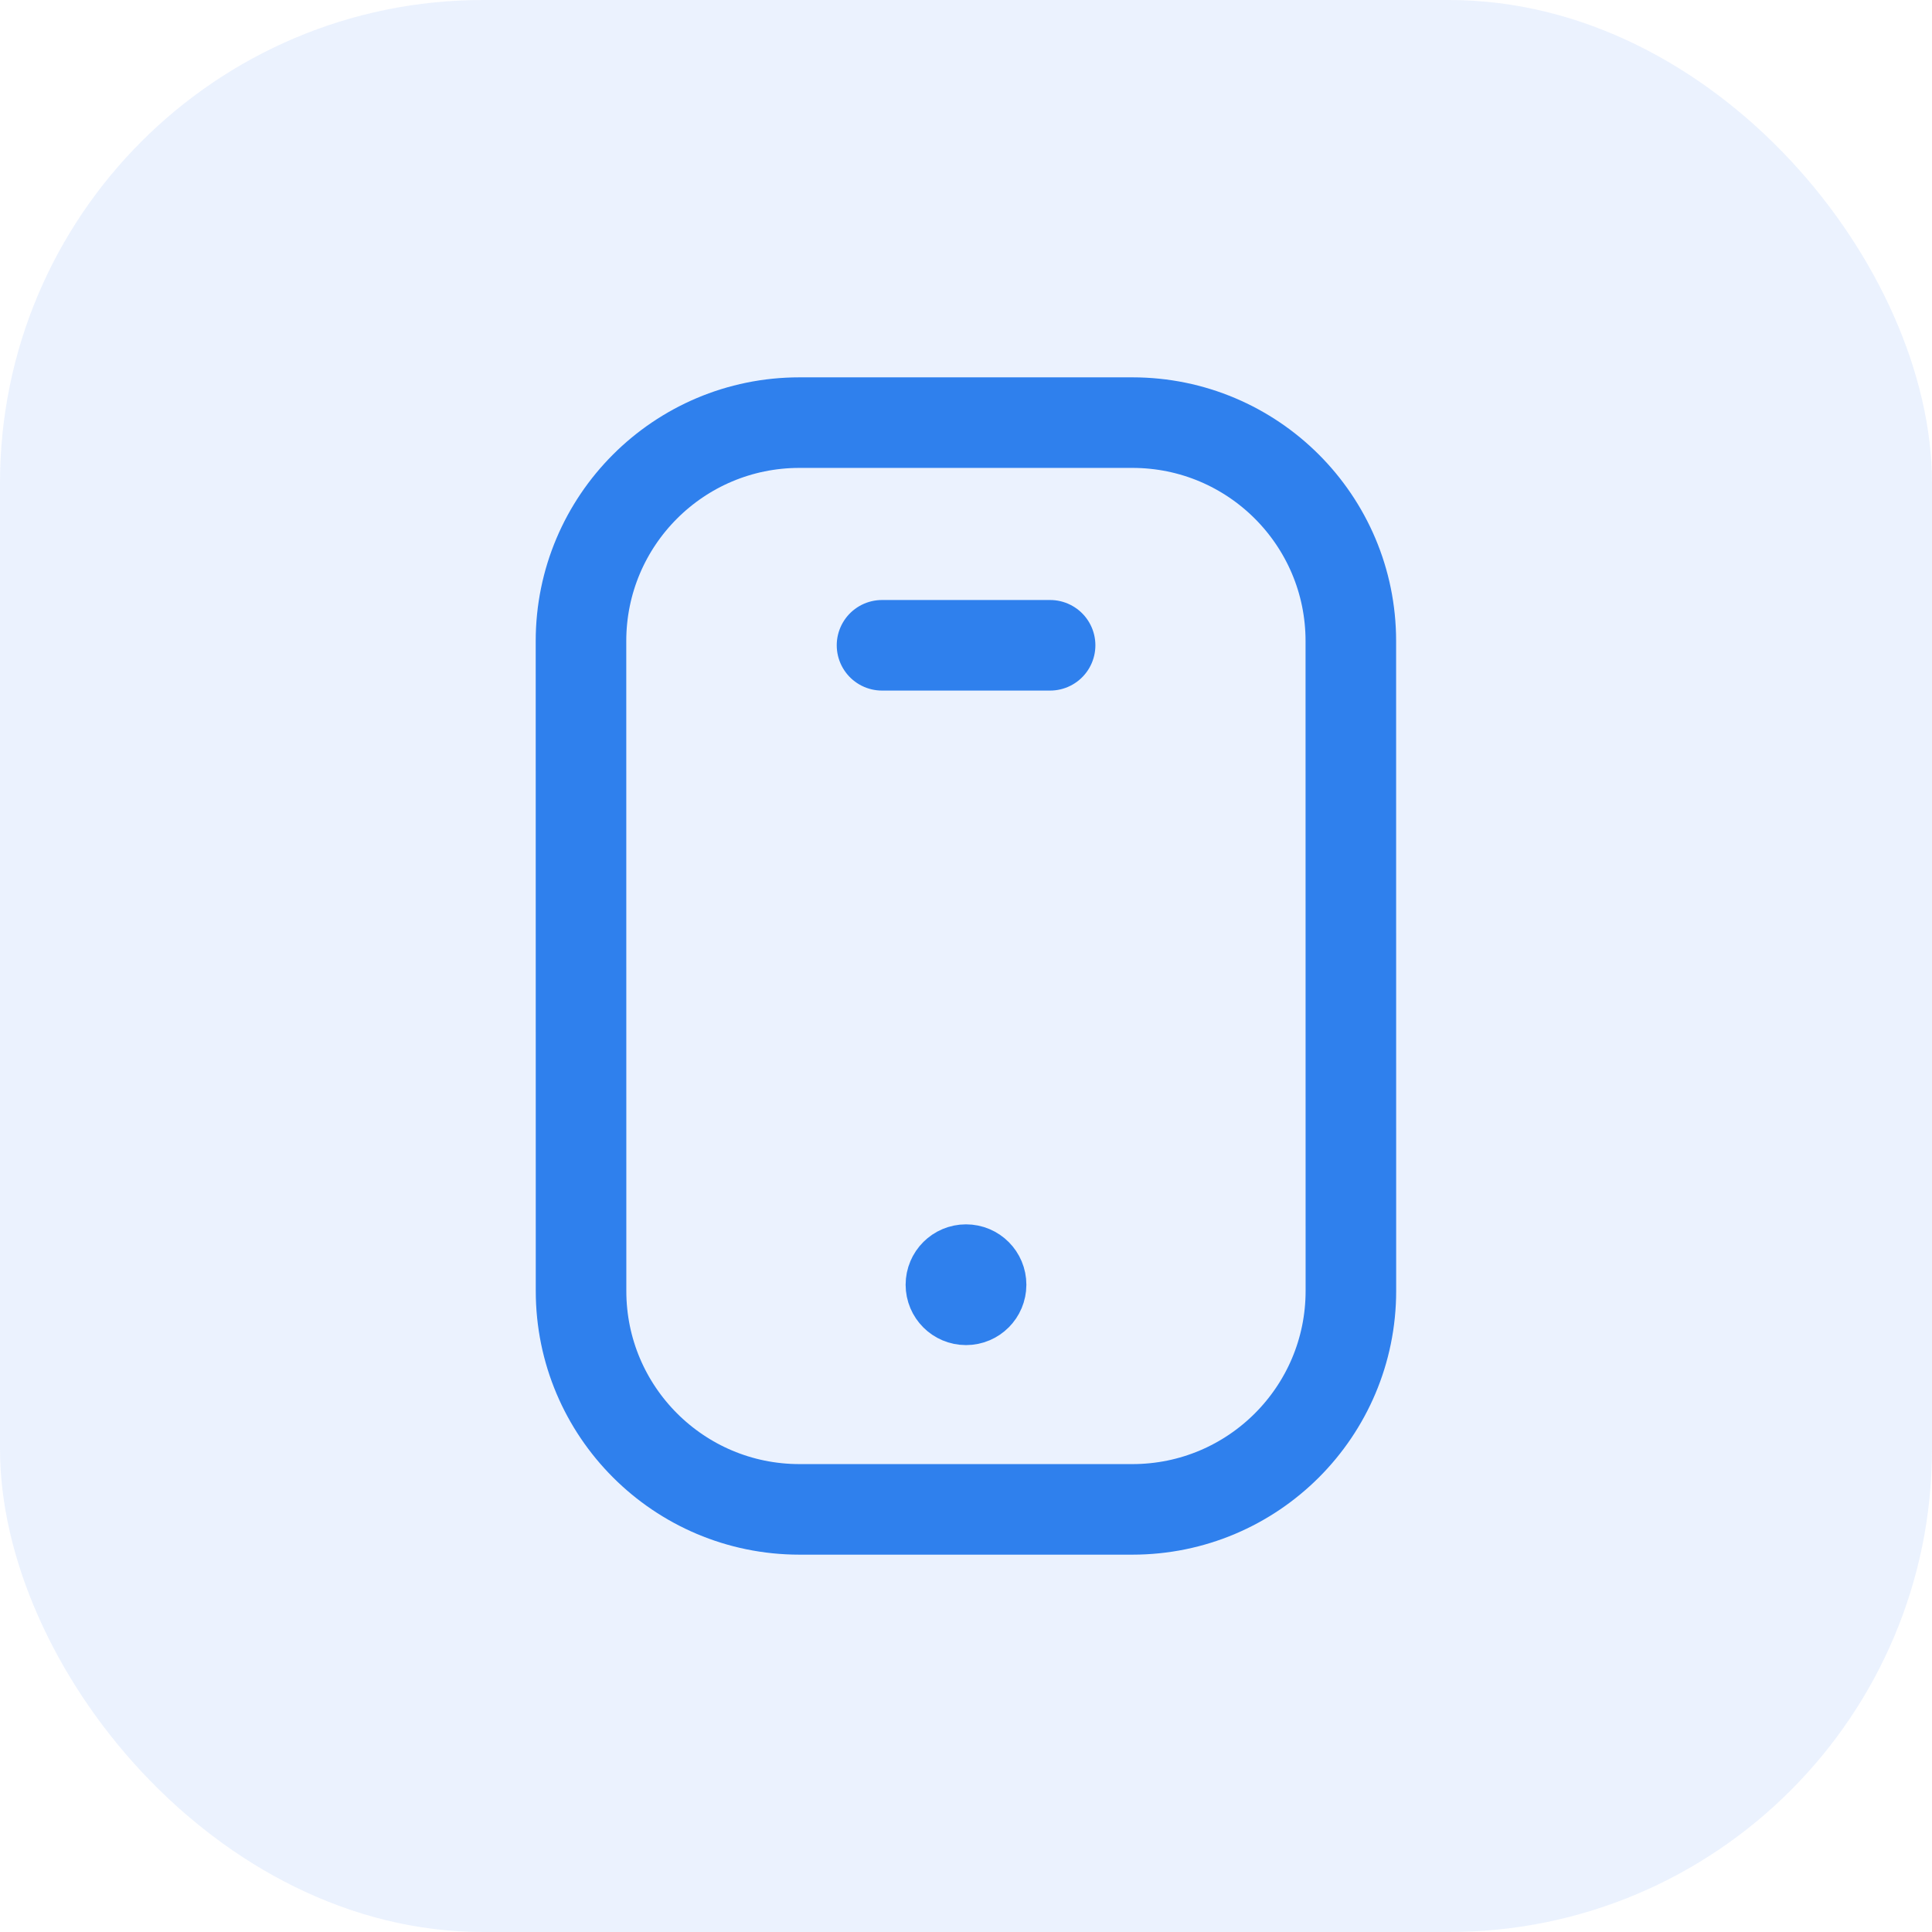
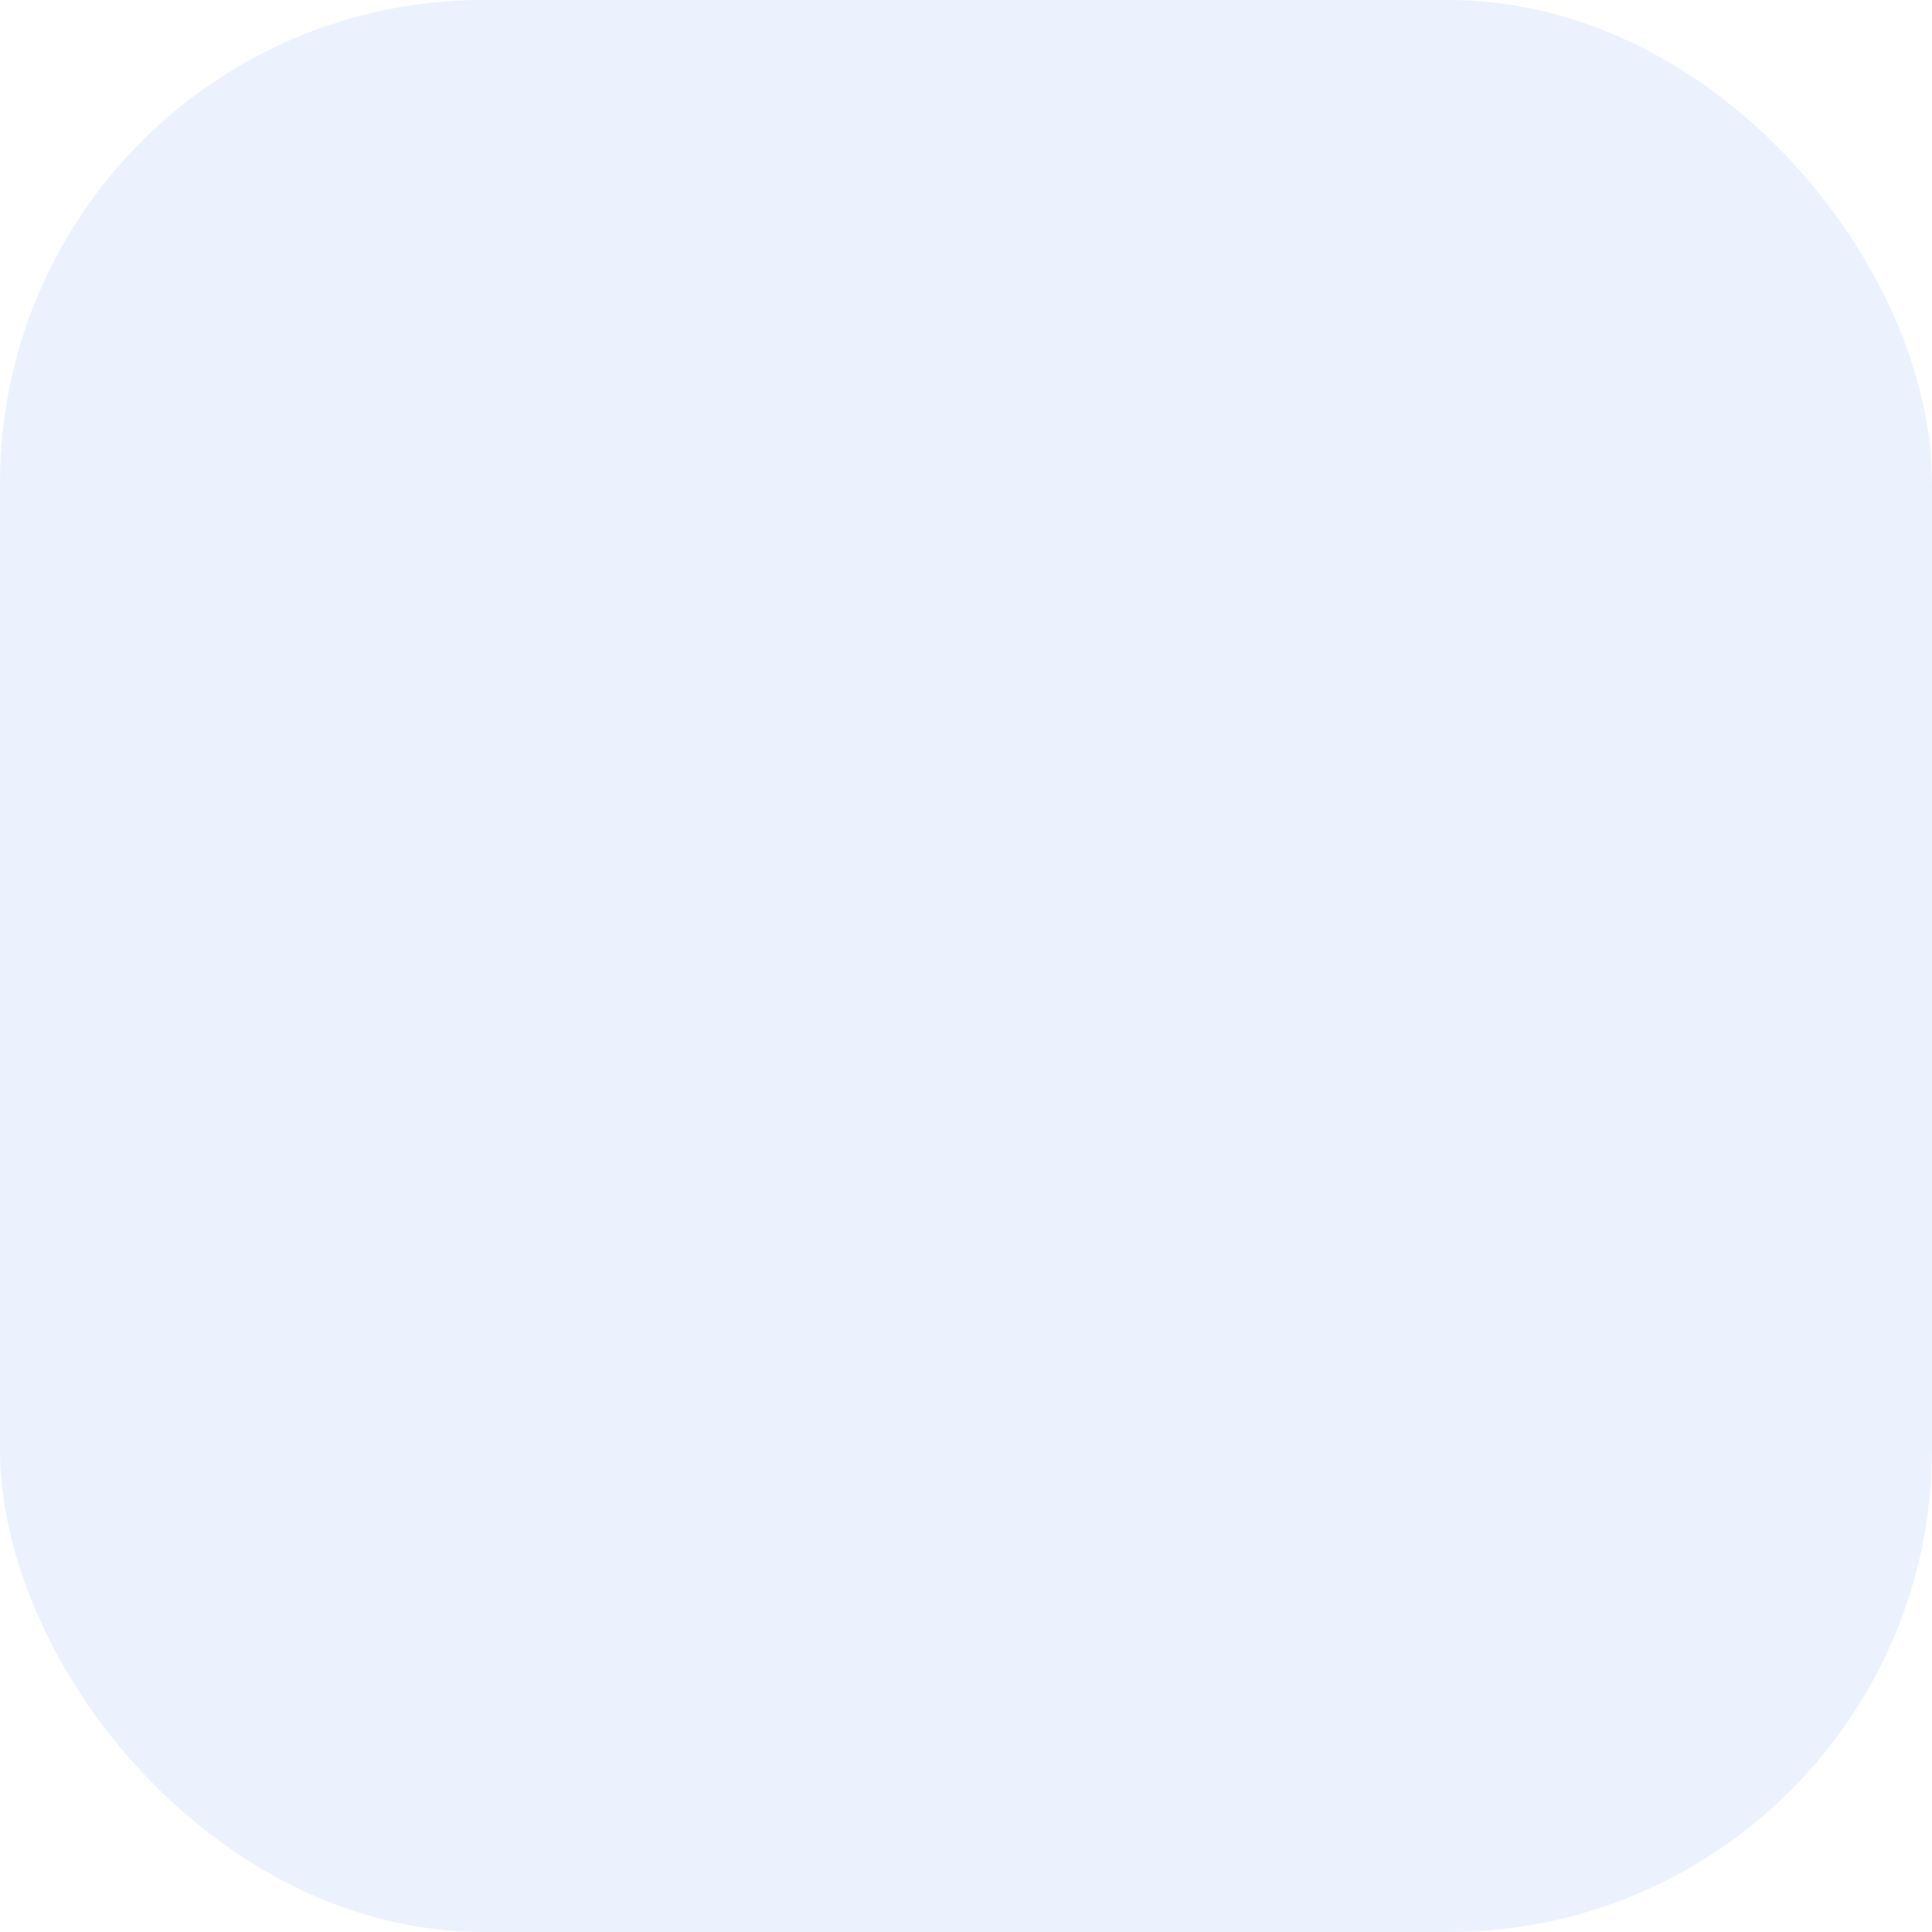
<svg xmlns="http://www.w3.org/2000/svg" width="32" height="32" viewBox="0 0 32 32" fill="none">
  <rect width="32" height="32" rx="8" fill="#3B82F6" fill-opacity="0.102" />
-   <path d="M22.374 10.617L22.375 21.381C22.375 23.38 20.755 25 18.756 25H13.242C11.244 25 9.624 23.38 9.624 21.383L9.623 10.618C9.623 8.62 11.243 7 13.241 7H18.756C20.754 7 22.374 8.62 22.374 10.617Z" stroke="#2F80ED" stroke-width="1.5" stroke-linecap="round" stroke-linejoin="round" />
-   <path d="M14.609 10.688H17.393" stroke="#2F80ED" stroke-width="1.5" stroke-linecap="round" stroke-linejoin="round" />
-   <path d="M16 21.331V21.282M16 21.029C15.862 21.029 15.75 21.141 15.75 21.279C15.75 21.417 15.862 21.529 16 21.529C16.139 21.529 16.25 21.417 16.25 21.279C16.25 21.141 16.139 21.029 16 21.029Z" stroke="#2F80ED" stroke-width="1.5" stroke-linecap="round" stroke-linejoin="round" />
</svg>